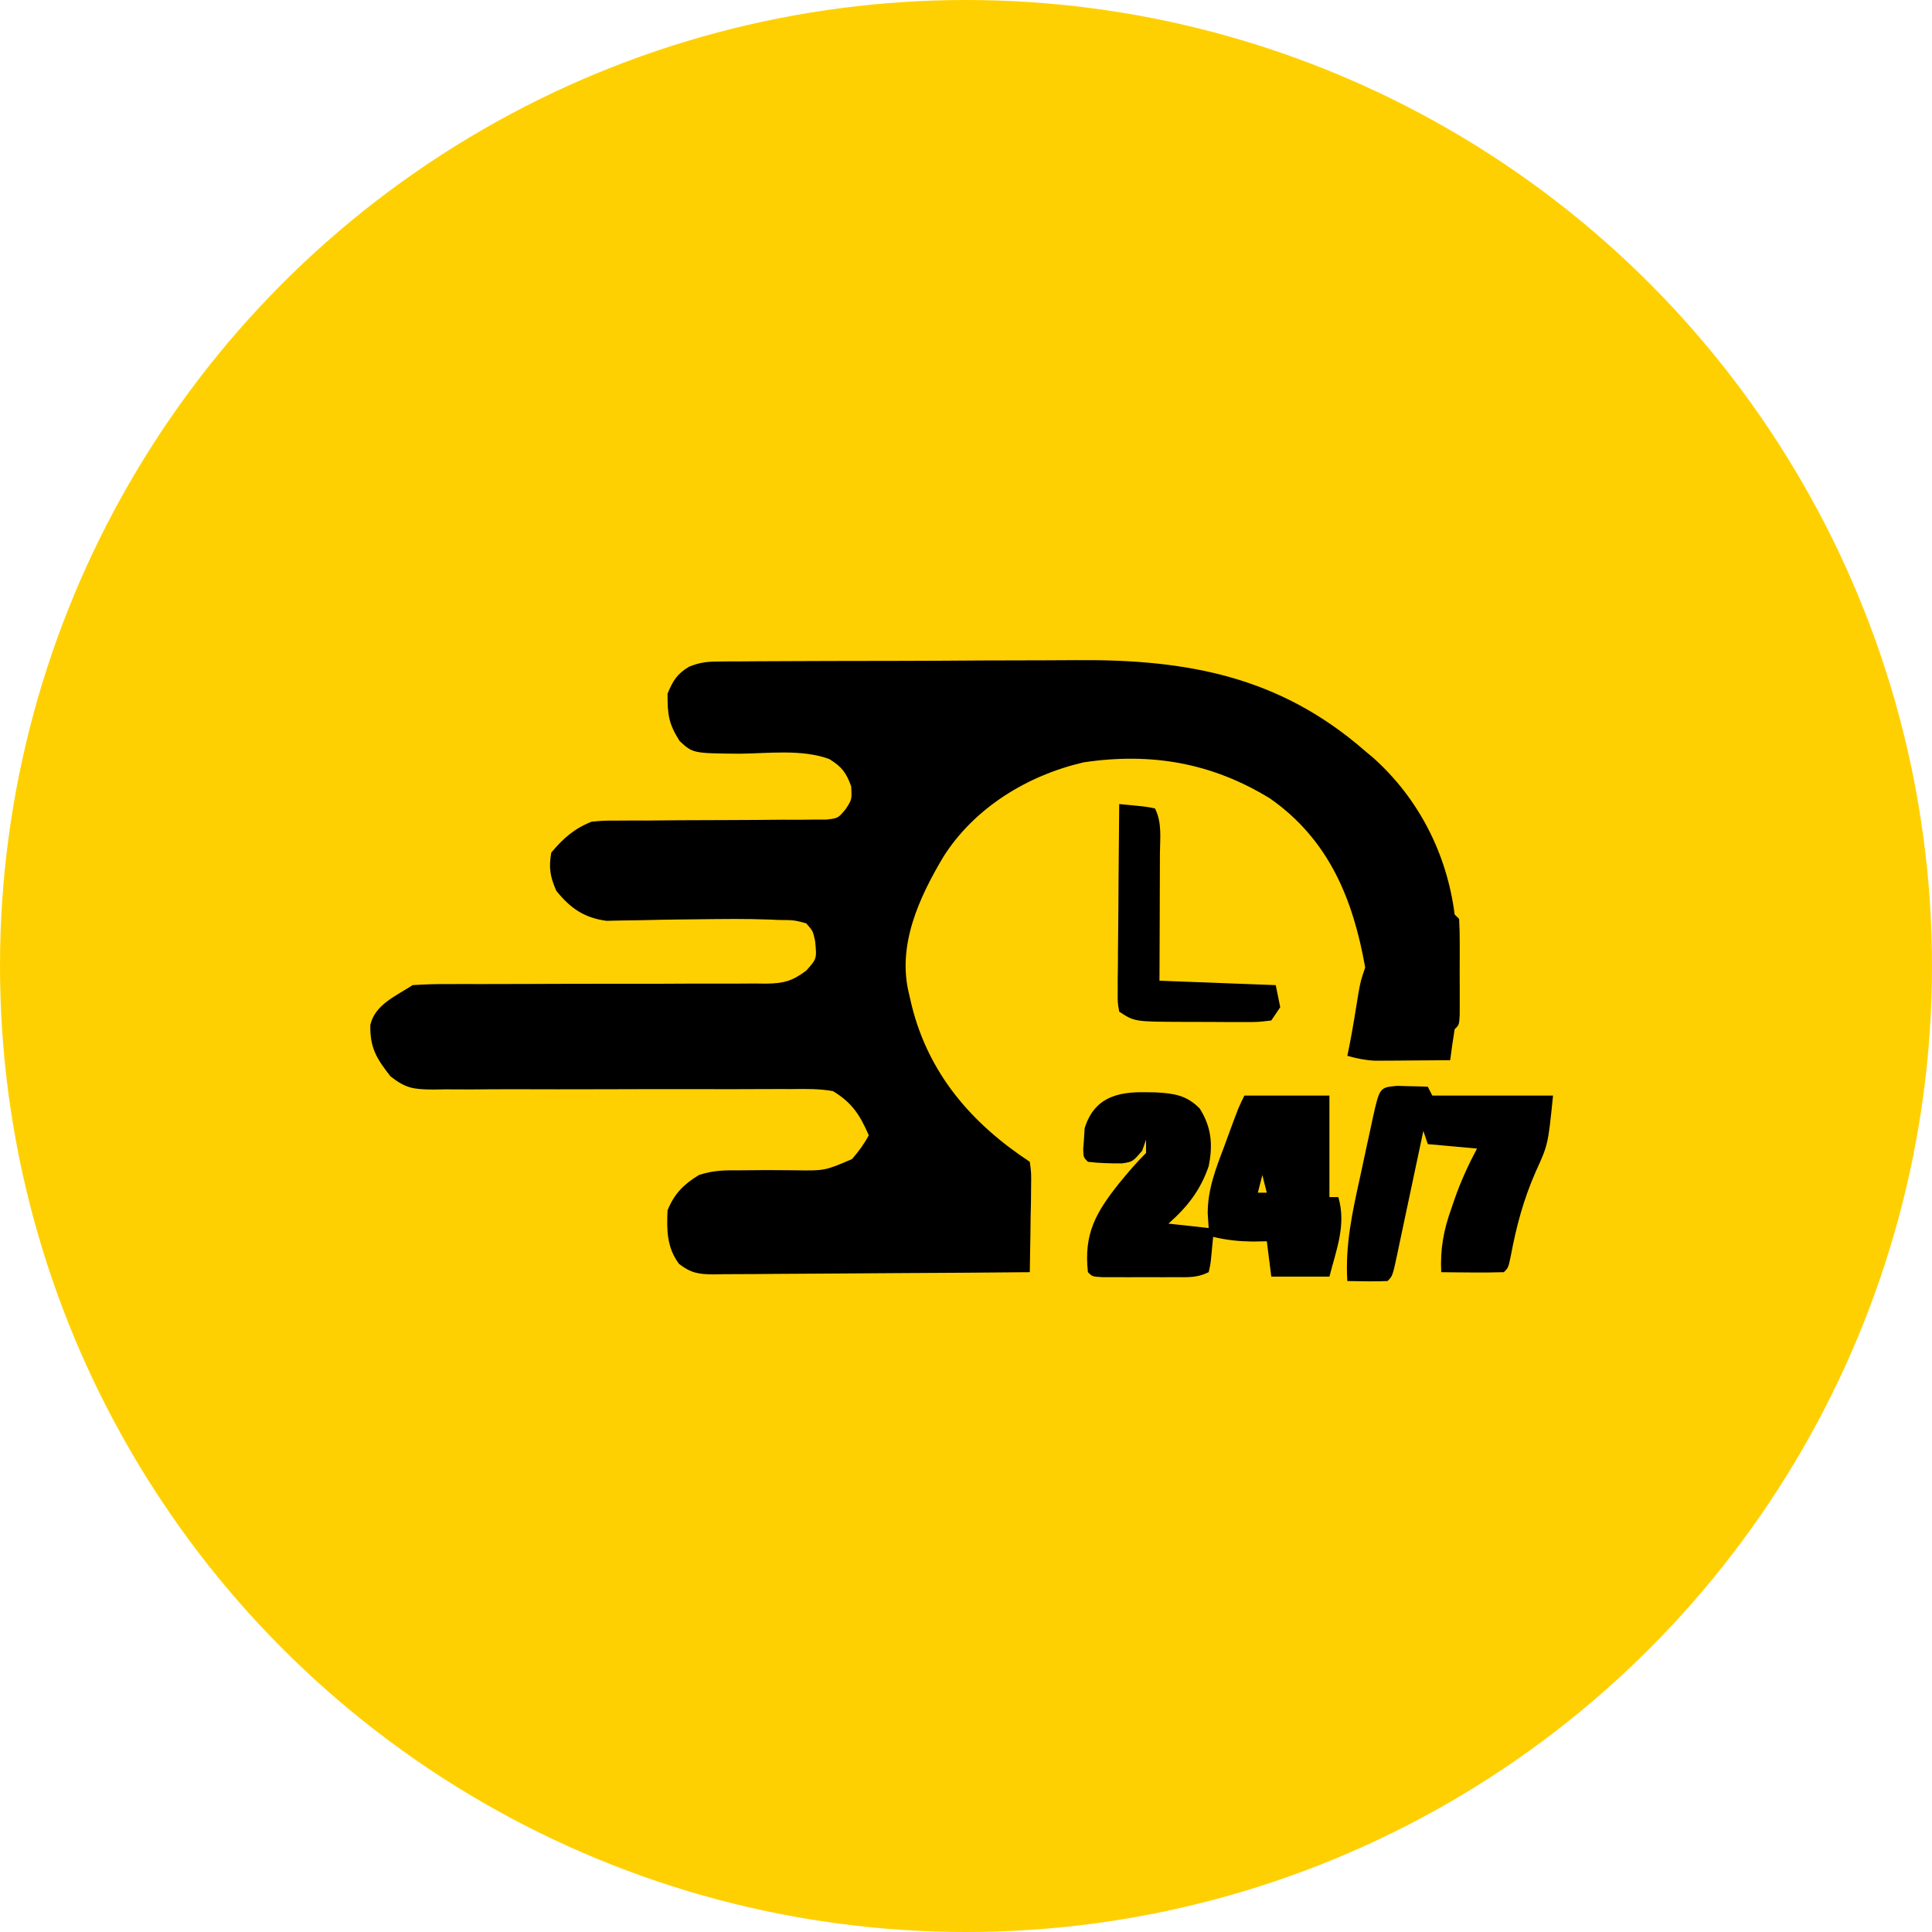
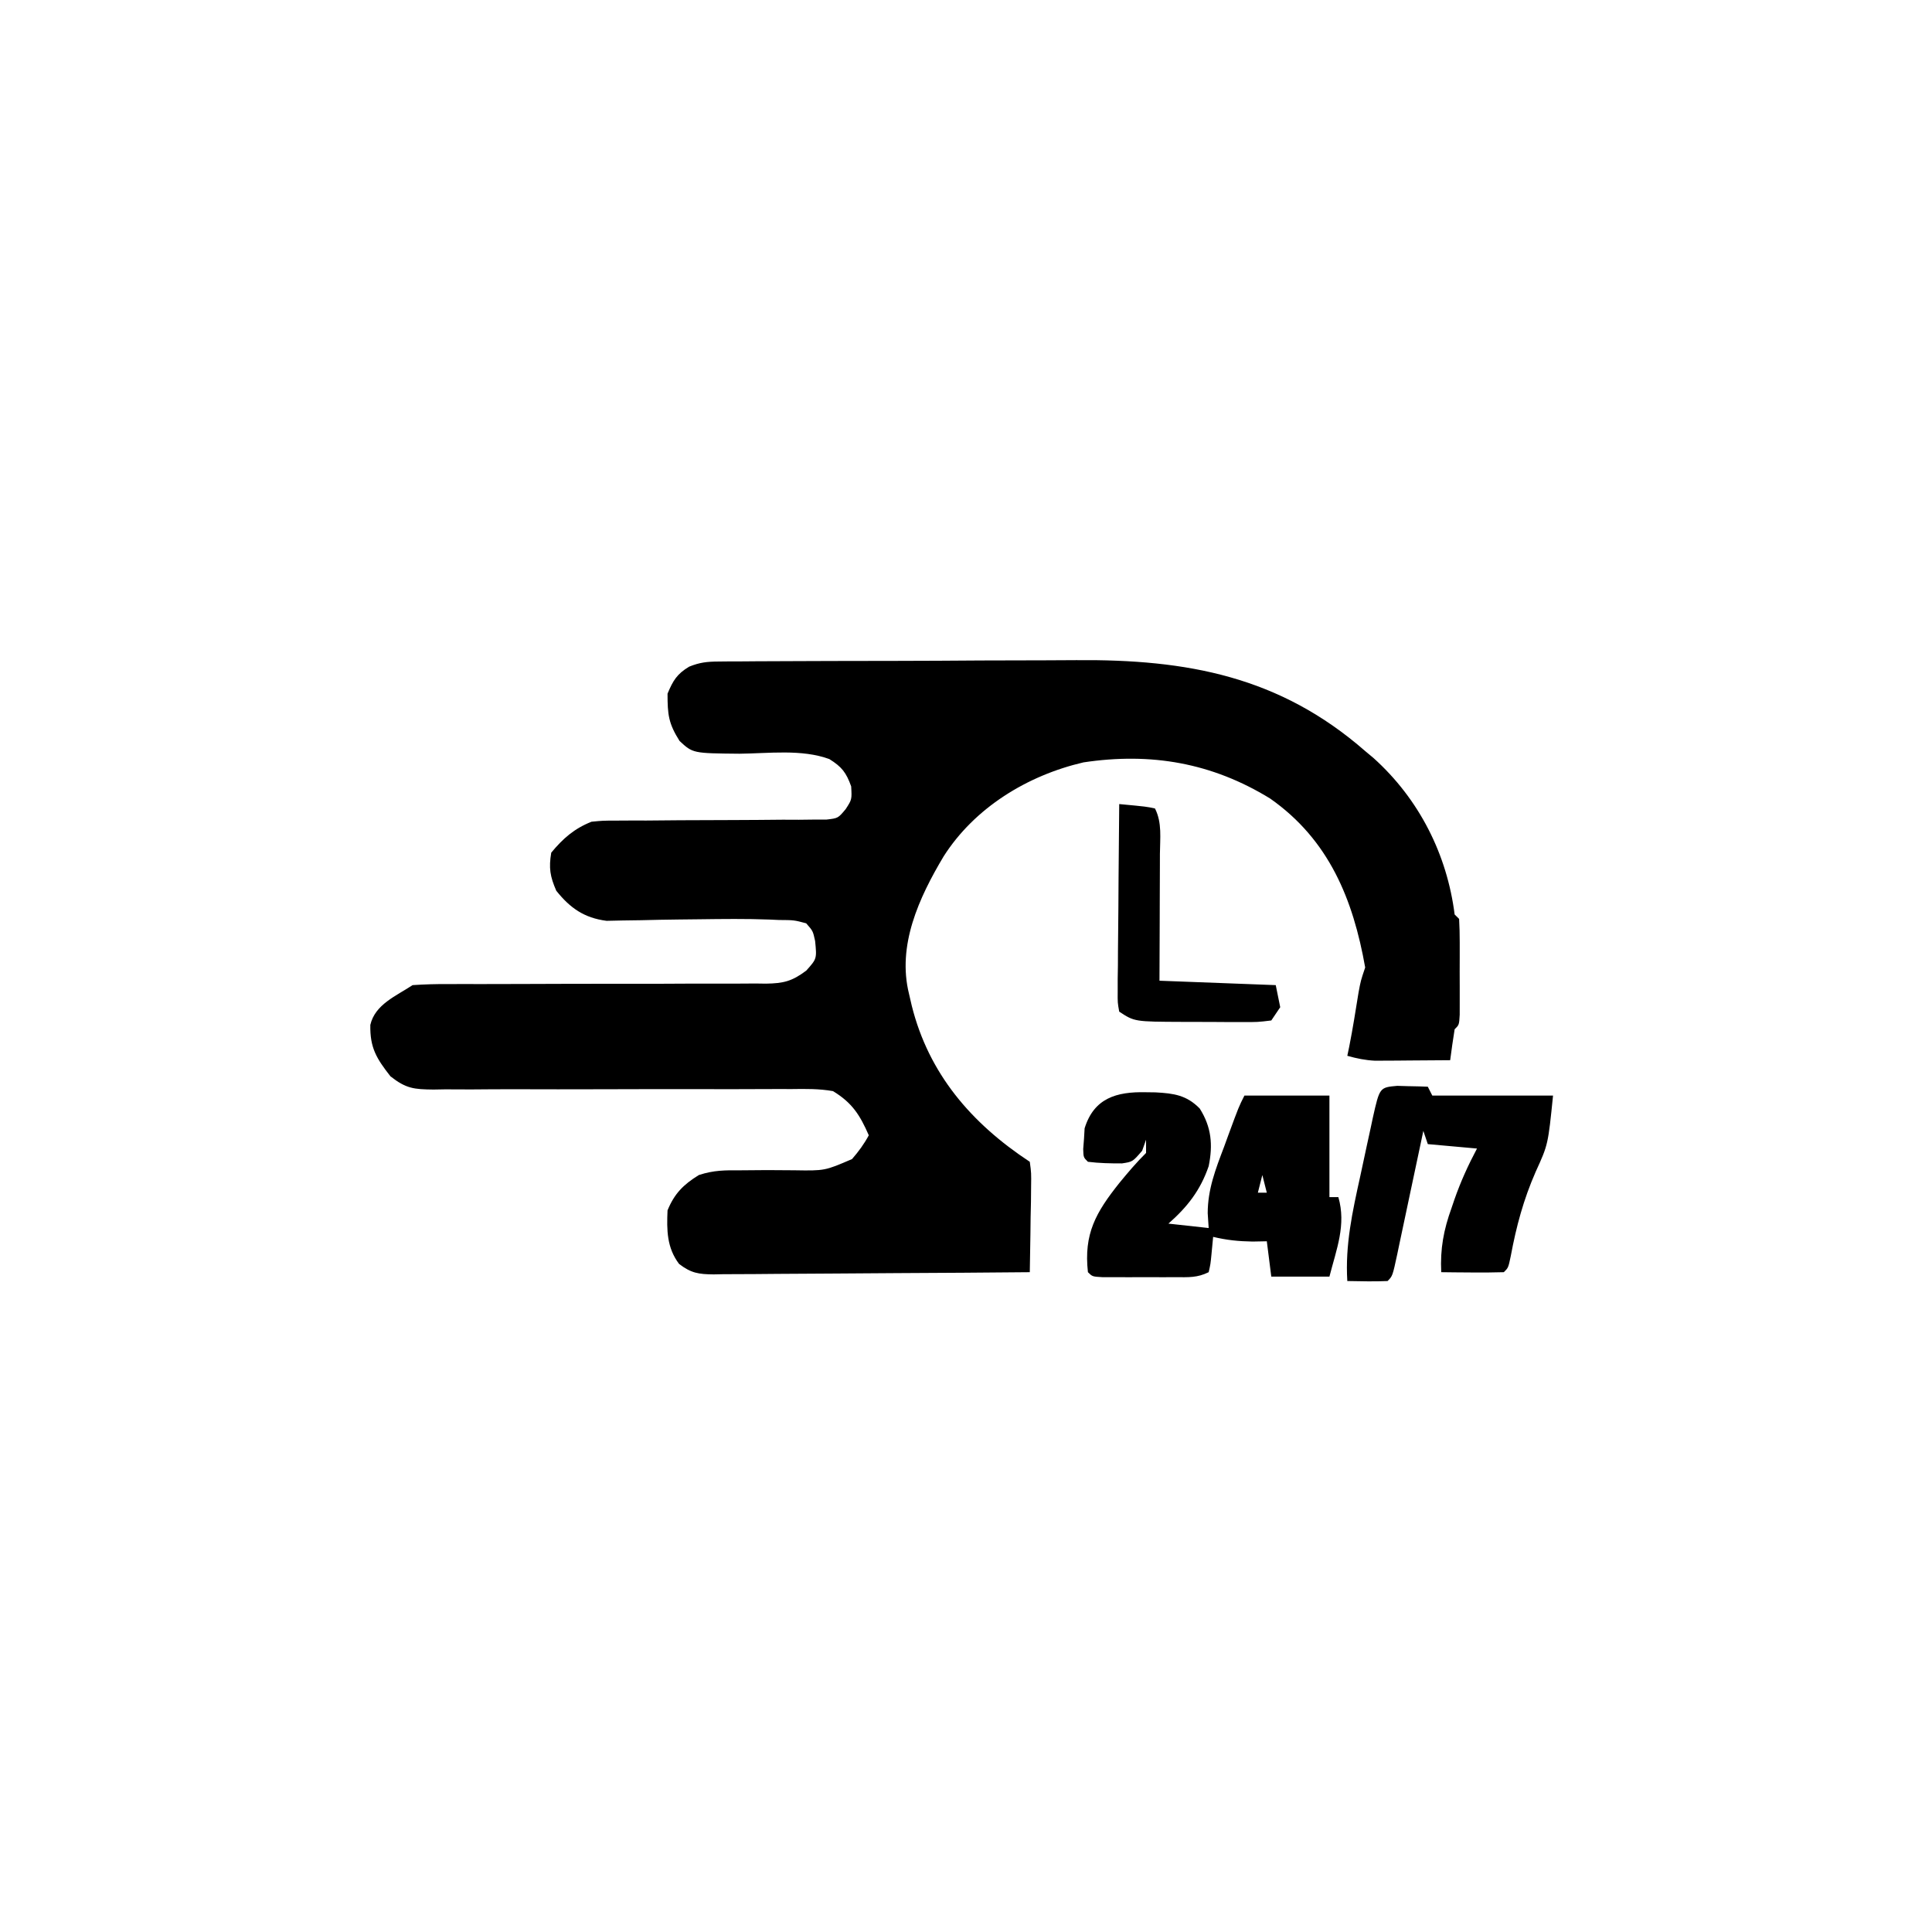
<svg xmlns="http://www.w3.org/2000/svg" width="120" height="120" viewBox="0 0 120 120" fill="none">
  <g clip-path="url(#clip0_57_21)">
-     <circle cx="60" cy="60" r="60" fill="#FFD001" />
    <path d="M87.468 67.464C87.809 67.471 87.809 67.471 88.157 67.478C88.417 67.488 88.418 67.488 88.684 67.498C88.776 67.679 88.867 67.86 88.962 68.047H96.462C96.153 71.096 96.153 71.096 95.385 72.778C94.626 74.509 94.182 76.163 93.835 78.022C93.684 78.744 93.683 78.744 93.406 79.018C92.752 79.038 92.098 79.042 91.444 79.036C91.085 79.033 90.727 79.031 90.358 79.028C90.081 79.025 89.803 79.022 89.517 79.018C89.447 77.565 89.668 76.382 90.16 75.024C90.249 74.763 90.249 74.763 90.339 74.497C90.724 73.396 91.191 72.368 91.739 71.338C90.227 71.202 90.227 71.202 88.684 71.063C88.593 70.792 88.5 70.521 88.406 70.241C88.348 70.514 88.291 70.786 88.232 71.067C88.019 72.076 87.805 73.085 87.59 74.094C87.498 74.531 87.405 74.968 87.313 75.405C87.181 76.032 87.047 76.659 86.914 77.286C86.873 77.482 86.832 77.679 86.79 77.882C86.493 79.261 86.493 79.262 86.184 79.567C85.351 79.606 84.518 79.579 83.684 79.567C83.545 77.329 84.004 75.247 84.484 73.075C84.622 72.448 84.755 71.819 84.888 71.191C84.975 70.792 85.062 70.392 85.149 69.993C85.208 69.712 85.208 69.712 85.269 69.426C85.692 67.542 85.692 67.541 86.785 67.444C87.123 67.454 87.123 67.454 87.468 67.464ZM71.166 67.841C71.365 67.844 71.563 67.846 71.767 67.849C72.913 67.909 73.707 68.025 74.517 68.852C75.25 70.01 75.342 71.114 75.073 72.435C74.56 73.927 73.754 74.963 72.573 76.001C73.398 76.091 74.223 76.182 75.073 76.275C75.053 75.972 75.034 75.669 75.013 75.356C75.013 73.871 75.505 72.611 76.028 71.235C76.118 70.988 76.208 70.741 76.301 70.486C76.946 68.735 76.946 68.735 77.294 68.047H82.573V74.355H83.128C83.627 76.086 83.009 77.589 82.573 79.293H78.962C78.824 78.207 78.824 78.207 78.684 77.098C78.246 77.107 78.245 77.106 77.798 77.115C76.926 77.101 76.192 77.026 75.35 76.824C75.316 77.18 75.282 77.537 75.247 77.904C75.188 78.511 75.188 78.512 75.073 79.018C74.352 79.374 73.821 79.328 73.014 79.329C72.568 79.329 72.567 79.329 72.112 79.33C71.8 79.329 71.488 79.328 71.166 79.327C70.697 79.329 70.697 79.328 70.217 79.33C69.771 79.329 69.771 79.329 69.316 79.329C69.042 79.329 68.767 79.328 68.485 79.328C67.85 79.292 67.85 79.293 67.573 79.018C67.309 76.635 68.059 75.312 69.535 73.464C70.066 72.818 70.588 72.2 71.184 71.612V70.789C71.064 71.128 71.064 71.129 70.941 71.475C70.351 72.161 70.35 72.161 69.686 72.261C68.972 72.263 68.282 72.249 67.573 72.161C67.295 71.887 67.295 71.886 67.28 71.368C67.296 71.154 67.313 70.941 67.33 70.721C67.342 70.51 67.354 70.299 67.367 70.082C67.949 68.206 69.348 67.8 71.166 67.841ZM66.844 41.003C73.749 40.945 79.49 42.017 84.794 46.65C84.965 46.792 85.135 46.934 85.31 47.081C88.152 49.637 89.879 53.077 90.35 56.8C90.442 56.89 90.534 56.981 90.628 57.074C90.656 57.559 90.665 58.045 90.666 58.531C90.666 58.826 90.666 59.121 90.666 59.425C90.665 59.735 90.664 60.046 90.663 60.366C90.664 60.676 90.665 60.987 90.666 61.306C90.666 61.749 90.666 61.749 90.666 62.2C90.665 62.473 90.665 62.745 90.665 63.026C90.629 63.657 90.628 63.657 90.35 63.931C90.248 64.57 90.155 65.21 90.073 65.851C89.216 65.859 88.36 65.865 87.503 65.869C87.261 65.871 87.019 65.873 86.769 65.876C86.535 65.877 86.3 65.878 86.058 65.879C85.843 65.88 85.627 65.881 85.406 65.883C84.797 65.852 84.268 65.744 83.684 65.578C83.724 65.386 83.764 65.194 83.805 64.997C84.024 63.891 84.199 62.779 84.378 61.667C84.517 60.915 84.517 60.914 84.794 60.092C84.047 55.868 82.55 52.165 78.892 49.599C75.281 47.381 71.496 46.721 67.294 47.353C63.796 48.167 60.53 50.177 58.611 53.191C57.073 55.765 55.713 58.731 56.462 61.737C56.545 62.096 56.545 62.096 56.63 62.463C57.681 66.674 60.313 69.759 63.962 72.161C64.056 72.853 64.056 72.853 64.043 73.715C64.04 74.022 64.037 74.329 64.035 74.646C64.028 74.969 64.02 75.292 64.013 75.624C64.01 75.948 64.006 76.273 64.002 76.607C63.993 77.411 63.979 78.215 63.962 79.018C61.228 79.044 58.495 79.063 55.761 79.075C54.492 79.081 53.223 79.089 51.954 79.101C50.729 79.113 49.505 79.12 48.28 79.123C47.812 79.125 47.345 79.129 46.877 79.135C46.223 79.142 45.569 79.144 44.915 79.143C44.721 79.147 44.528 79.151 44.329 79.155C43.394 79.147 42.926 79.077 42.178 78.504C41.415 77.492 41.409 76.409 41.462 75.178C41.887 74.138 42.448 73.575 43.406 72.984C44.34 72.677 45.04 72.684 46.024 72.69C46.566 72.686 47.109 72.682 47.652 72.677C48.21 72.676 48.768 72.682 49.326 72.688C51.231 72.72 51.231 72.72 52.921 71.992C53.334 71.517 53.665 71.067 53.962 70.515C53.409 69.252 52.933 68.498 51.739 67.772C50.877 67.618 50.03 67.632 49.156 67.644C48.769 67.643 48.769 67.643 48.374 67.642C47.815 67.642 47.256 67.643 46.697 67.647C45.812 67.653 44.927 67.652 44.041 67.649C41.844 67.643 39.646 67.648 37.449 67.655C35.591 67.661 33.733 67.661 31.875 67.654C31.004 67.653 30.132 67.66 29.26 67.667C28.726 67.665 28.19 67.663 27.656 67.661C27.293 67.667 27.293 67.667 26.922 67.674C25.713 67.659 25.228 67.62 24.252 66.853C23.391 65.751 22.972 65.085 23.002 63.657C23.296 62.385 24.597 61.867 25.628 61.188C26.384 61.137 27.112 61.117 27.868 61.123C28.096 61.122 28.325 61.121 28.56 61.121C29.055 61.12 29.551 61.121 30.046 61.122C30.831 61.123 31.615 61.121 32.4 61.117C34.631 61.107 36.862 61.102 39.092 61.105C40.457 61.107 41.822 61.102 43.186 61.093C43.706 61.09 44.226 61.091 44.746 61.093C45.473 61.097 46.2 61.093 46.927 61.087C47.142 61.09 47.357 61.093 47.578 61.096C48.675 61.078 49.194 60.948 50.079 60.286C50.737 59.549 50.738 59.548 50.628 58.445C50.493 57.824 50.493 57.824 50.073 57.348C49.321 57.148 49.321 57.148 48.372 57.142C48.095 57.129 48.094 57.129 47.812 57.116C46.346 57.06 44.881 57.079 43.415 57.098C43.016 57.102 42.618 57.107 42.219 57.111C41.42 57.119 40.621 57.135 39.822 57.156C39.445 57.161 39.067 57.167 38.69 57.172C38.355 57.179 38.02 57.186 37.674 57.194C36.284 57.015 35.411 56.401 34.551 55.325C34.166 54.437 34.078 53.916 34.239 52.96C34.972 52.075 35.668 51.466 36.739 51.039C37.447 50.97 37.447 50.971 38.254 50.969C38.557 50.968 38.861 50.966 39.173 50.964C39.662 50.964 39.662 50.964 40.161 50.965C40.849 50.959 41.538 50.953 42.227 50.947C43.314 50.941 44.401 50.937 45.488 50.935C46.536 50.933 47.584 50.923 48.632 50.913C48.959 50.914 49.285 50.915 49.622 50.917C49.924 50.913 50.226 50.91 50.538 50.906C50.937 50.905 50.937 50.905 51.344 50.904C52.054 50.822 52.054 50.821 52.525 50.259C52.914 49.659 52.914 49.659 52.868 48.844C52.56 47.986 52.288 47.63 51.511 47.147C49.803 46.518 47.729 46.798 45.933 46.815C43.035 46.789 43.035 46.789 42.209 46.023C41.518 44.928 41.462 44.38 41.462 43.085C41.801 42.273 42.046 41.862 42.806 41.407C43.459 41.143 43.917 41.093 44.62 41.089C44.861 41.086 45.102 41.084 45.351 41.081C45.614 41.081 45.877 41.08 46.147 41.08C46.425 41.078 46.704 41.075 46.991 41.073C47.914 41.066 48.837 41.064 49.76 41.062C50.406 41.06 51.051 41.058 51.696 41.055C53.052 41.051 54.408 41.048 55.764 41.048C57.487 41.046 59.211 41.036 60.934 41.023C62.27 41.015 63.605 41.013 64.941 41.013C65.575 41.011 66.21 41.008 66.844 41.003ZM78.128 74.081H78.684C78.593 73.719 78.5 73.357 78.406 72.984C78.314 73.346 78.223 73.708 78.128 74.081ZM69.517 49.942C71.226 50.103 71.226 50.103 71.739 50.217C72.187 51.102 72.051 52.067 72.044 53.039C72.044 53.263 72.043 53.488 72.043 53.719C72.041 54.438 72.038 55.156 72.035 55.874C72.033 56.36 72.032 56.847 72.031 57.334C72.028 58.527 72.022 59.721 72.017 60.914C75.592 61.05 75.592 61.05 79.239 61.188C79.376 61.867 79.377 61.868 79.517 62.56C79.334 62.832 79.15 63.103 78.962 63.383C78.121 63.485 78.121 63.486 77.053 63.483C76.865 63.483 76.676 63.483 76.482 63.483C76.084 63.483 75.685 63.48 75.287 63.475C74.677 63.469 74.067 63.47 73.457 63.471C70.467 63.46 70.467 63.46 69.517 62.835C69.417 62.279 69.417 62.279 69.422 61.589C69.422 61.331 69.422 61.072 69.422 60.806C69.427 60.527 69.432 60.248 69.436 59.961C69.437 59.675 69.438 59.389 69.439 59.096C69.444 58.182 69.455 57.268 69.465 56.354C69.469 55.736 69.473 55.116 69.476 54.498C69.485 52.979 69.5 51.461 69.517 49.942Z" fill="black" />
  </g>
  <defs>
    <clipPath id="clip0_57_21">
      <rect width="120" height="120" fill="white" />
    </clipPath>
  </defs>
</svg>